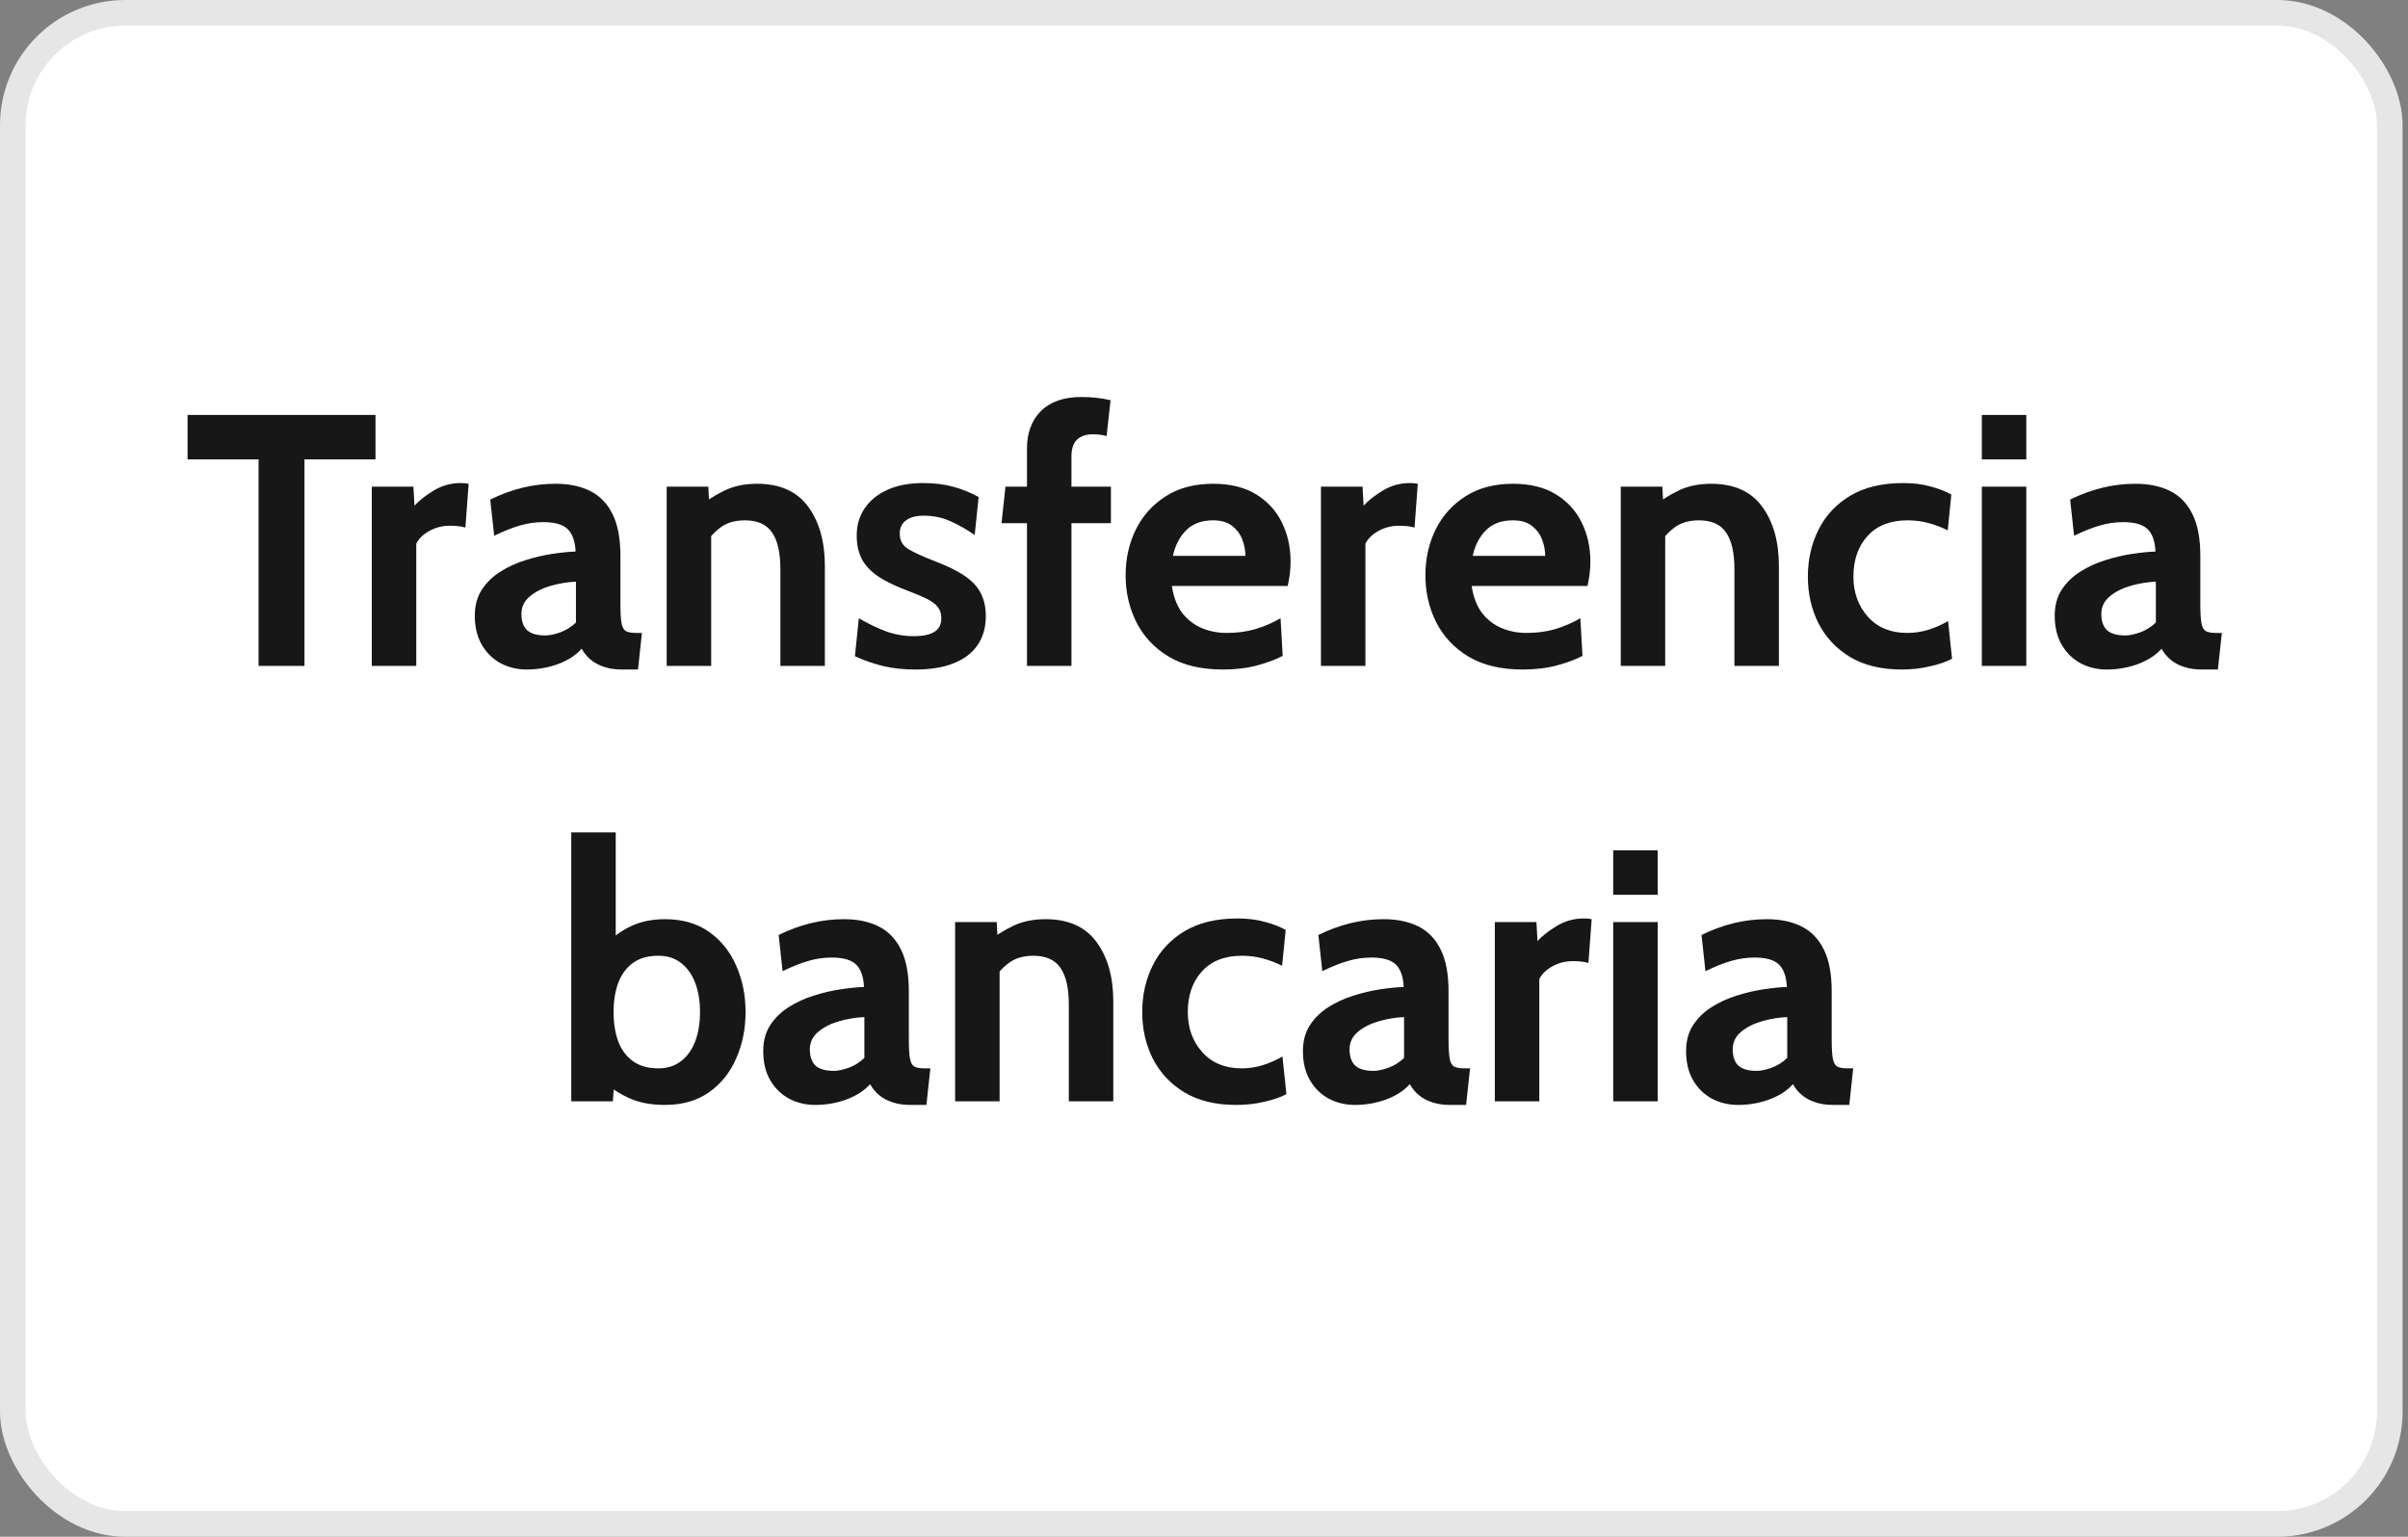
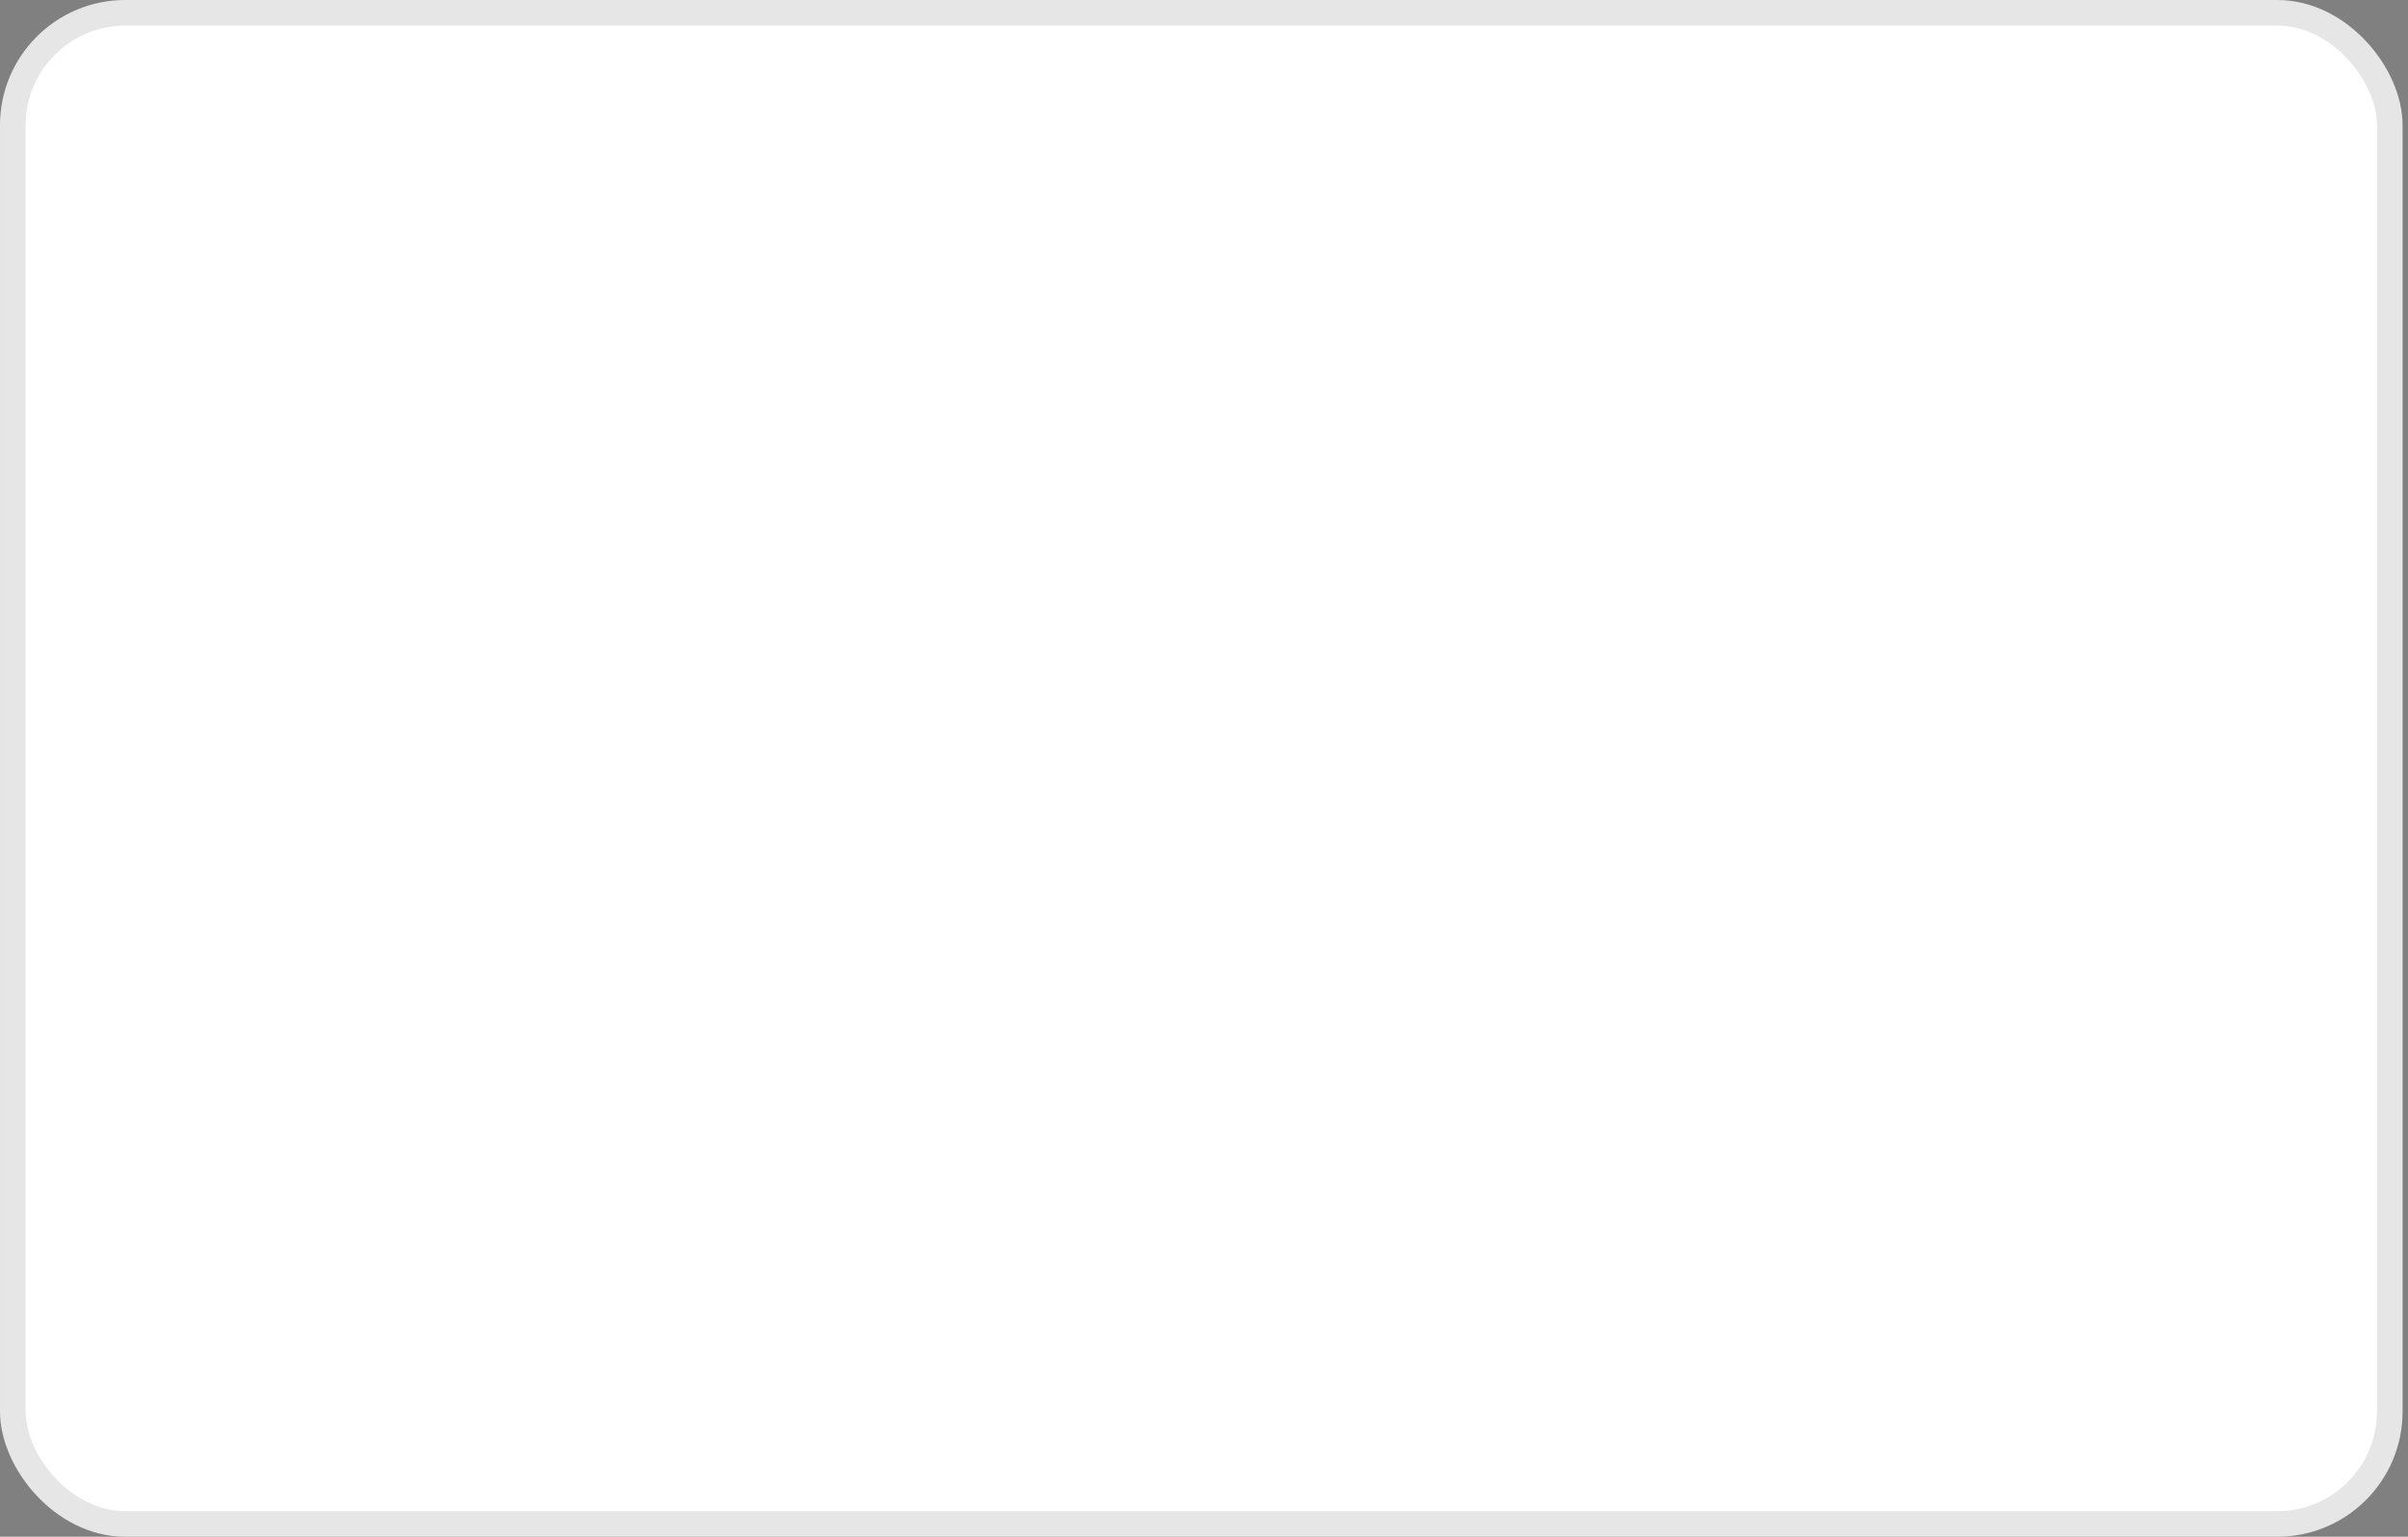
<svg xmlns="http://www.w3.org/2000/svg" width="94" height="60" viewBox="0 0 94 60" fill="none">
  <rect x="0" y="0" width="94" height="60" fill="#808080" stroke="none" />
  <rect x="0.5" y="0.5" width="92.789" height="59" rx="4.39" fill="white" stroke="#E6E6E6" />
-   <path d="M10.094 26V17.936H7.322V16.2H14.658V17.936H11.886V26H10.094ZM14.514 26V19H16.138L16.18 19.742C16.358 19.546 16.607 19.35 16.929 19.154C17.251 18.958 17.604 18.86 17.986 18.86C18.098 18.86 18.201 18.869 18.294 18.888L18.168 20.596C18.066 20.568 17.963 20.549 17.86 20.54C17.762 20.531 17.664 20.526 17.566 20.526C17.272 20.526 17.004 20.594 16.761 20.729C16.518 20.864 16.348 21.03 16.25 21.226V26H14.514ZM20.565 26.14C20.192 26.14 19.851 26.058 19.543 25.895C19.235 25.727 18.99 25.487 18.808 25.174C18.626 24.861 18.535 24.483 18.535 24.04C18.535 23.643 18.626 23.305 18.808 23.025C18.995 22.74 19.238 22.505 19.536 22.318C19.84 22.127 20.166 21.977 20.516 21.87C20.871 21.758 21.218 21.676 21.559 21.625C21.904 21.574 22.208 21.543 22.469 21.534C22.451 21.133 22.348 20.841 22.161 20.659C21.974 20.477 21.657 20.386 21.209 20.386C20.896 20.386 20.591 20.43 20.292 20.519C19.998 20.603 19.665 20.736 19.291 20.918L19.137 19.504C19.557 19.299 19.977 19.145 20.397 19.042C20.822 18.939 21.251 18.888 21.685 18.888C22.208 18.888 22.658 18.981 23.036 19.168C23.414 19.355 23.706 19.656 23.911 20.071C24.116 20.482 24.219 21.025 24.219 21.702V23.592C24.219 23.942 24.235 24.196 24.268 24.355C24.301 24.509 24.361 24.607 24.45 24.649C24.539 24.691 24.667 24.712 24.835 24.712H25.059L24.905 26.14H24.275C24.014 26.14 23.78 26.105 23.575 26.035C23.375 25.97 23.202 25.876 23.057 25.755C22.913 25.634 22.796 25.491 22.707 25.328C22.479 25.585 22.168 25.785 21.776 25.93C21.389 26.07 20.985 26.14 20.565 26.14ZM21.293 24.81C21.447 24.81 21.639 24.77 21.867 24.691C22.096 24.607 22.301 24.479 22.483 24.306V22.71C22.157 22.724 21.83 22.778 21.503 22.871C21.177 22.964 20.904 23.102 20.684 23.284C20.465 23.466 20.355 23.695 20.355 23.97C20.355 24.255 20.43 24.467 20.579 24.607C20.729 24.742 20.966 24.81 21.293 24.81ZM26.026 26V19H27.65L27.72 20.302L27.314 19.77C27.58 19.546 27.897 19.343 28.266 19.161C28.634 18.979 29.064 18.888 29.554 18.888C30.45 18.888 31.115 19.187 31.549 19.784C31.983 20.377 32.2 21.147 32.2 22.094V26H30.464V22.234C30.464 21.581 30.354 21.098 30.135 20.785C29.92 20.472 29.568 20.316 29.078 20.316C28.681 20.316 28.357 20.414 28.105 20.61C27.853 20.801 27.631 21.058 27.44 21.38L27.762 20.526V26H26.026ZM35.739 26.14C35.276 26.14 34.859 26.096 34.486 26.007C34.117 25.918 33.746 25.79 33.373 25.622L33.526 24.138C33.886 24.348 34.238 24.518 34.584 24.649C34.934 24.775 35.3 24.838 35.682 24.838C36.028 24.838 36.291 24.782 36.474 24.67C36.656 24.558 36.746 24.381 36.746 24.138C36.746 23.956 36.697 23.807 36.599 23.69C36.506 23.573 36.364 23.468 36.172 23.375C35.981 23.282 35.743 23.181 35.459 23.074C35.029 22.915 34.663 22.743 34.359 22.556C34.061 22.369 33.832 22.145 33.673 21.884C33.52 21.618 33.443 21.291 33.443 20.904C33.443 20.503 33.547 20.148 33.758 19.84C33.968 19.532 34.266 19.292 34.654 19.119C35.041 18.946 35.501 18.86 36.032 18.86C36.476 18.86 36.873 18.909 37.222 19.007C37.577 19.105 37.904 19.238 38.203 19.406L38.048 20.89C37.736 20.671 37.421 20.491 37.103 20.351C36.786 20.206 36.438 20.134 36.06 20.134C35.762 20.134 35.531 20.195 35.367 20.316C35.204 20.437 35.123 20.61 35.123 20.834C35.123 21.105 35.237 21.308 35.465 21.443C35.694 21.578 36.06 21.744 36.565 21.94C36.891 22.066 37.173 22.197 37.411 22.332C37.654 22.467 37.855 22.617 38.014 22.78C38.172 22.943 38.289 23.13 38.364 23.34C38.443 23.545 38.483 23.783 38.483 24.054C38.483 24.497 38.375 24.875 38.16 25.188C37.95 25.496 37.64 25.732 37.23 25.895C36.824 26.058 36.327 26.14 35.739 26.14ZM40.09 26V20.428H39.096L39.25 19H40.09V17.516C40.09 16.9 40.272 16.41 40.636 16.046C41.005 15.682 41.532 15.5 42.218 15.5C42.442 15.5 42.648 15.512 42.834 15.535C43.026 15.558 43.198 15.589 43.352 15.626L43.198 17.026C43.128 17.003 43.051 16.986 42.967 16.977C42.883 16.963 42.778 16.956 42.652 16.956C42.4 16.956 42.2 17.024 42.05 17.159C41.901 17.294 41.826 17.516 41.826 17.824V19H43.366V20.428H41.826V26H40.09ZM47.734 26.14C46.889 26.14 46.184 25.972 45.62 25.636C45.06 25.295 44.64 24.847 44.36 24.292C44.08 23.732 43.94 23.121 43.94 22.458C43.94 21.819 44.071 21.228 44.332 20.687C44.598 20.146 44.985 19.712 45.494 19.385C46.002 19.054 46.623 18.888 47.356 18.888C48.028 18.888 48.588 19.026 49.036 19.301C49.484 19.576 49.82 19.945 50.044 20.407C50.268 20.864 50.38 21.371 50.38 21.926C50.38 22.08 50.37 22.236 50.352 22.395C50.333 22.549 50.305 22.71 50.268 22.878H45.746C45.811 23.312 45.947 23.664 46.152 23.935C46.362 24.201 46.616 24.397 46.915 24.523C47.218 24.649 47.542 24.712 47.888 24.712C48.294 24.712 48.672 24.661 49.022 24.558C49.372 24.451 49.694 24.311 49.988 24.138L50.072 25.608C49.806 25.748 49.474 25.872 49.078 25.979C48.681 26.086 48.233 26.14 47.734 26.14ZM45.788 21.702H48.616C48.616 21.492 48.576 21.282 48.497 21.072C48.417 20.857 48.285 20.678 48.098 20.533C47.916 20.388 47.669 20.316 47.356 20.316C46.908 20.316 46.556 20.447 46.299 20.708C46.042 20.969 45.872 21.301 45.788 21.702ZM51.565 26V19H53.189L53.231 19.742C53.408 19.546 53.658 19.35 53.98 19.154C54.302 18.958 54.654 18.86 55.037 18.86C55.149 18.86 55.252 18.869 55.345 18.888L55.219 20.596C55.116 20.568 55.014 20.549 54.911 20.54C54.813 20.531 54.715 20.526 54.617 20.526C54.323 20.526 54.055 20.594 53.812 20.729C53.569 20.864 53.399 21.03 53.301 21.226V26H51.565ZM59.437 26.14C58.592 26.14 57.888 25.972 57.323 25.636C56.763 25.295 56.343 24.847 56.063 24.292C55.783 23.732 55.643 23.121 55.643 22.458C55.643 21.819 55.774 21.228 56.035 20.687C56.301 20.146 56.688 19.712 57.197 19.385C57.706 19.054 58.326 18.888 59.059 18.888C59.731 18.888 60.291 19.026 60.739 19.301C61.187 19.576 61.523 19.945 61.747 20.407C61.971 20.864 62.083 21.371 62.083 21.926C62.083 22.08 62.074 22.236 62.055 22.395C62.036 22.549 62.008 22.71 61.971 22.878H57.449C57.514 23.312 57.65 23.664 57.855 23.935C58.065 24.201 58.319 24.397 58.618 24.523C58.921 24.649 59.246 24.712 59.591 24.712C59.997 24.712 60.375 24.661 60.725 24.558C61.075 24.451 61.397 24.311 61.691 24.138L61.775 25.608C61.509 25.748 61.178 25.872 60.781 25.979C60.384 26.086 59.936 26.14 59.437 26.14ZM57.491 21.702H60.319C60.319 21.492 60.279 21.282 60.2 21.072C60.121 20.857 59.988 20.678 59.801 20.533C59.619 20.388 59.372 20.316 59.059 20.316C58.611 20.316 58.259 20.447 58.002 20.708C57.745 20.969 57.575 21.301 57.491 21.702ZM63.268 26V19H64.892L64.962 20.302L64.556 19.77C64.822 19.546 65.139 19.343 65.508 19.161C65.877 18.979 66.306 18.888 66.796 18.888C67.692 18.888 68.357 19.187 68.791 19.784C69.225 20.377 69.442 21.147 69.442 22.094V26H67.706V22.234C67.706 21.581 67.596 21.098 67.377 20.785C67.162 20.472 66.81 20.316 66.32 20.316C65.923 20.316 65.599 20.414 65.347 20.61C65.095 20.801 64.873 21.058 64.682 21.38L65.004 20.526V26H63.268ZM74.241 26.14C73.438 26.14 72.764 25.977 72.218 25.65C71.676 25.319 71.266 24.88 70.986 24.334C70.71 23.783 70.573 23.177 70.573 22.514C70.573 21.847 70.71 21.238 70.986 20.687C71.261 20.132 71.674 19.688 72.225 19.357C72.775 19.026 73.466 18.86 74.297 18.86C74.689 18.86 75.043 18.904 75.361 18.993C75.678 19.077 75.949 19.182 76.173 19.308L76.033 20.708C75.818 20.596 75.575 20.503 75.305 20.428C75.039 20.353 74.759 20.316 74.465 20.316C73.793 20.316 73.272 20.519 72.904 20.925C72.535 21.331 72.351 21.861 72.351 22.514C72.351 23.135 72.54 23.657 72.918 24.082C73.296 24.502 73.807 24.712 74.451 24.712C74.726 24.712 74.997 24.672 75.263 24.593C75.533 24.509 75.795 24.395 76.047 24.25L76.201 25.72C75.958 25.846 75.664 25.946 75.319 26.021C74.978 26.1 74.619 26.14 74.241 26.14ZM77.364 26V19H79.1V26H77.364ZM77.364 17.936V16.2H79.1V17.936H77.364ZM82.239 26.14C81.866 26.14 81.525 26.058 81.217 25.895C80.909 25.727 80.664 25.487 80.482 25.174C80.3 24.861 80.209 24.483 80.209 24.04C80.209 23.643 80.3 23.305 80.482 23.025C80.669 22.74 80.911 22.505 81.21 22.318C81.513 22.127 81.84 21.977 82.19 21.87C82.545 21.758 82.892 21.676 83.233 21.625C83.578 21.574 83.882 21.543 84.143 21.534C84.124 21.133 84.022 20.841 83.835 20.659C83.648 20.477 83.331 20.386 82.883 20.386C82.57 20.386 82.265 20.43 81.966 20.519C81.672 20.603 81.338 20.736 80.965 20.918L80.811 19.504C81.231 19.299 81.651 19.145 82.071 19.042C82.496 18.939 82.925 18.888 83.359 18.888C83.882 18.888 84.332 18.981 84.71 19.168C85.088 19.355 85.38 19.656 85.585 20.071C85.79 20.482 85.893 21.025 85.893 21.702V23.592C85.893 23.942 85.909 24.196 85.942 24.355C85.975 24.509 86.035 24.607 86.124 24.649C86.213 24.691 86.341 24.712 86.509 24.712H86.733L86.579 26.14H85.949C85.688 26.14 85.454 26.105 85.249 26.035C85.048 25.97 84.876 25.876 84.731 25.755C84.586 25.634 84.47 25.491 84.381 25.328C84.152 25.585 83.842 25.785 83.45 25.93C83.063 26.07 82.659 26.14 82.239 26.14ZM82.967 24.81C83.121 24.81 83.312 24.77 83.541 24.691C83.77 24.607 83.975 24.479 84.157 24.306V22.71C83.83 22.724 83.504 22.778 83.177 22.871C82.85 22.964 82.577 23.102 82.358 23.284C82.139 23.466 82.029 23.695 82.029 23.97C82.029 24.255 82.104 24.467 82.253 24.607C82.402 24.742 82.64 24.81 82.967 24.81ZM25.954 43.14C25.422 43.14 24.962 43.054 24.575 42.881C24.188 42.708 23.826 42.473 23.49 42.174L24.008 41.81L23.924 43H22.3V32.5H24.036V37.162L23.616 36.896C23.924 36.579 24.267 36.331 24.645 36.154C25.028 35.977 25.464 35.888 25.954 35.888C26.64 35.888 27.216 36.054 27.683 36.385C28.15 36.716 28.502 37.157 28.74 37.708C28.983 38.259 29.104 38.861 29.104 39.514C29.104 40.167 28.983 40.769 28.74 41.32C28.502 41.871 28.15 42.312 27.683 42.643C27.216 42.974 26.64 43.14 25.954 43.14ZM25.702 41.712C26.047 41.712 26.341 41.619 26.584 41.432C26.827 41.245 27.011 40.989 27.137 40.662C27.263 40.331 27.326 39.948 27.326 39.514C27.326 39.08 27.263 38.7 27.137 38.373C27.011 38.042 26.827 37.783 26.584 37.596C26.341 37.409 26.047 37.316 25.702 37.316C25.296 37.316 24.965 37.409 24.708 37.596C24.451 37.783 24.26 38.042 24.134 38.373C24.013 38.7 23.952 39.08 23.952 39.514C23.952 39.948 24.013 40.331 24.134 40.662C24.26 40.989 24.451 41.245 24.708 41.432C24.965 41.619 25.296 41.712 25.702 41.712ZM31.824 43.14C31.451 43.14 31.11 43.058 30.802 42.895C30.494 42.727 30.249 42.487 30.067 42.174C29.885 41.861 29.794 41.483 29.794 41.04C29.794 40.643 29.885 40.305 30.067 40.025C30.254 39.74 30.496 39.505 30.795 39.318C31.098 39.127 31.425 38.977 31.775 38.87C32.13 38.758 32.477 38.676 32.818 38.625C33.163 38.574 33.467 38.543 33.728 38.534C33.709 38.133 33.607 37.841 33.42 37.659C33.233 37.477 32.916 37.386 32.468 37.386C32.155 37.386 31.85 37.43 31.551 37.519C31.257 37.603 30.923 37.736 30.55 37.918L30.396 36.504C30.816 36.299 31.236 36.145 31.656 36.042C32.081 35.939 32.51 35.888 32.944 35.888C33.467 35.888 33.917 35.981 34.295 36.168C34.673 36.355 34.965 36.656 35.17 37.071C35.375 37.482 35.478 38.025 35.478 38.702V40.592C35.478 40.942 35.494 41.196 35.527 41.355C35.56 41.509 35.62 41.607 35.709 41.649C35.798 41.691 35.926 41.712 36.094 41.712H36.318L36.164 43.14H35.534C35.273 43.14 35.039 43.105 34.834 43.035C34.633 42.97 34.461 42.876 34.316 42.755C34.171 42.634 34.055 42.491 33.966 42.328C33.737 42.585 33.427 42.785 33.035 42.93C32.648 43.07 32.244 43.14 31.824 43.14ZM32.552 41.81C32.706 41.81 32.897 41.77 33.126 41.691C33.355 41.607 33.56 41.479 33.742 41.306V39.71C33.415 39.724 33.089 39.778 32.762 39.871C32.435 39.964 32.162 40.102 31.943 40.284C31.724 40.466 31.614 40.695 31.614 40.97C31.614 41.255 31.689 41.467 31.838 41.607C31.987 41.742 32.225 41.81 32.552 41.81ZM37.285 43V36H38.909L38.979 37.302L38.573 36.77C38.839 36.546 39.156 36.343 39.525 36.161C39.893 35.979 40.323 35.888 40.813 35.888C41.709 35.888 42.374 36.187 42.808 36.784C43.242 37.377 43.459 38.147 43.459 39.094V43H41.723V39.234C41.723 38.581 41.613 38.098 41.394 37.785C41.179 37.472 40.827 37.316 40.337 37.316C39.94 37.316 39.616 37.414 39.364 37.61C39.112 37.801 38.89 38.058 38.699 38.38L39.021 37.526V43H37.285ZM48.257 43.14C47.455 43.14 46.78 42.977 46.234 42.65C45.693 42.319 45.282 41.88 45.002 41.334C44.727 40.783 44.589 40.177 44.589 39.514C44.589 38.847 44.727 38.238 45.002 37.687C45.278 37.132 45.691 36.688 46.241 36.357C46.792 36.026 47.483 35.86 48.313 35.86C48.705 35.86 49.06 35.904 49.377 35.993C49.695 36.077 49.965 36.182 50.189 36.308L50.049 37.708C49.835 37.596 49.592 37.503 49.321 37.428C49.055 37.353 48.775 37.316 48.481 37.316C47.809 37.316 47.289 37.519 46.92 37.925C46.552 38.331 46.367 38.861 46.367 39.514C46.367 40.135 46.556 40.657 46.934 41.082C47.312 41.502 47.823 41.712 48.467 41.712C48.743 41.712 49.013 41.672 49.279 41.593C49.55 41.509 49.811 41.395 50.063 41.25L50.217 42.72C49.975 42.846 49.681 42.946 49.335 43.021C48.995 43.1 48.635 43.14 48.257 43.14ZM52.892 43.14C52.519 43.14 52.178 43.058 51.87 42.895C51.562 42.727 51.317 42.487 51.135 42.174C50.953 41.861 50.862 41.483 50.862 41.04C50.862 40.643 50.953 40.305 51.135 40.025C51.322 39.74 51.565 39.505 51.863 39.318C52.167 39.127 52.493 38.977 52.843 38.87C53.198 38.758 53.546 38.676 53.886 38.625C54.232 38.574 54.535 38.543 54.796 38.534C54.778 38.133 54.675 37.841 54.488 37.659C54.302 37.477 53.984 37.386 53.536 37.386C53.224 37.386 52.918 37.43 52.619 37.519C52.325 37.603 51.992 37.736 51.618 37.918L51.464 36.504C51.884 36.299 52.304 36.145 52.724 36.042C53.149 35.939 53.578 35.888 54.012 35.888C54.535 35.888 54.985 35.981 55.363 36.168C55.741 36.355 56.033 36.656 56.238 37.071C56.444 37.482 56.546 38.025 56.546 38.702V40.592C56.546 40.942 56.563 41.196 56.595 41.355C56.628 41.509 56.689 41.607 56.777 41.649C56.866 41.691 56.994 41.712 57.162 41.712H57.386L57.232 43.14H56.602C56.341 43.14 56.108 43.105 55.902 43.035C55.702 42.97 55.529 42.876 55.384 42.755C55.24 42.634 55.123 42.491 55.034 42.328C54.806 42.585 54.495 42.785 54.103 42.93C53.716 43.07 53.312 43.14 52.892 43.14ZM53.62 41.81C53.774 41.81 53.966 41.77 54.194 41.691C54.423 41.607 54.628 41.479 54.81 41.306V39.71C54.484 39.724 54.157 39.778 53.83 39.871C53.504 39.964 53.231 40.102 53.011 40.284C52.792 40.466 52.682 40.695 52.682 40.97C52.682 41.255 52.757 41.467 52.906 41.607C53.056 41.742 53.294 41.81 53.62 41.81ZM58.353 43V36H59.977L60.019 36.742C60.196 36.546 60.446 36.35 60.768 36.154C61.09 35.958 61.442 35.86 61.825 35.86C61.937 35.86 62.04 35.869 62.133 35.888L62.007 37.596C61.904 37.568 61.802 37.549 61.699 37.54C61.601 37.531 61.503 37.526 61.405 37.526C61.111 37.526 60.843 37.594 60.6 37.729C60.357 37.864 60.187 38.03 60.089 38.226V43H58.353ZM62.974 43V36H64.71V43H62.974ZM62.974 34.936V33.2H64.71V34.936H62.974ZM67.849 43.14C67.476 43.14 67.135 43.058 66.827 42.895C66.519 42.727 66.274 42.487 66.092 42.174C65.91 41.861 65.819 41.483 65.819 41.04C65.819 40.643 65.91 40.305 66.092 40.025C66.279 39.74 66.522 39.505 66.82 39.318C67.124 39.127 67.45 38.977 67.8 38.87C68.155 38.758 68.503 38.676 68.843 38.625C69.189 38.574 69.492 38.543 69.753 38.534C69.735 38.133 69.632 37.841 69.445 37.659C69.259 37.477 68.941 37.386 68.493 37.386C68.181 37.386 67.875 37.43 67.576 37.519C67.282 37.603 66.949 37.736 66.575 37.918L66.421 36.504C66.841 36.299 67.261 36.145 67.681 36.042C68.106 35.939 68.535 35.888 68.969 35.888C69.492 35.888 69.942 35.981 70.32 36.168C70.698 36.355 70.99 36.656 71.195 37.071C71.401 37.482 71.503 38.025 71.503 38.702V40.592C71.503 40.942 71.52 41.196 71.552 41.355C71.585 41.509 71.646 41.607 71.734 41.649C71.823 41.691 71.951 41.712 72.119 41.712H72.343L72.189 43.14H71.559C71.298 43.14 71.065 43.105 70.859 43.035C70.659 42.97 70.486 42.876 70.341 42.755C70.197 42.634 70.08 42.491 69.991 42.328C69.763 42.585 69.452 42.785 69.06 42.93C68.673 43.07 68.269 43.14 67.849 43.14ZM68.577 41.81C68.731 41.81 68.923 41.77 69.151 41.691C69.38 41.607 69.585 41.479 69.767 41.306V39.71C69.441 39.724 69.114 39.778 68.787 39.871C68.461 39.964 68.188 40.102 67.968 40.284C67.749 40.466 67.639 40.695 67.639 40.97C67.639 41.255 67.714 41.467 67.863 41.607C68.013 41.742 68.251 41.81 68.577 41.81Z" fill="#171717" />
</svg>